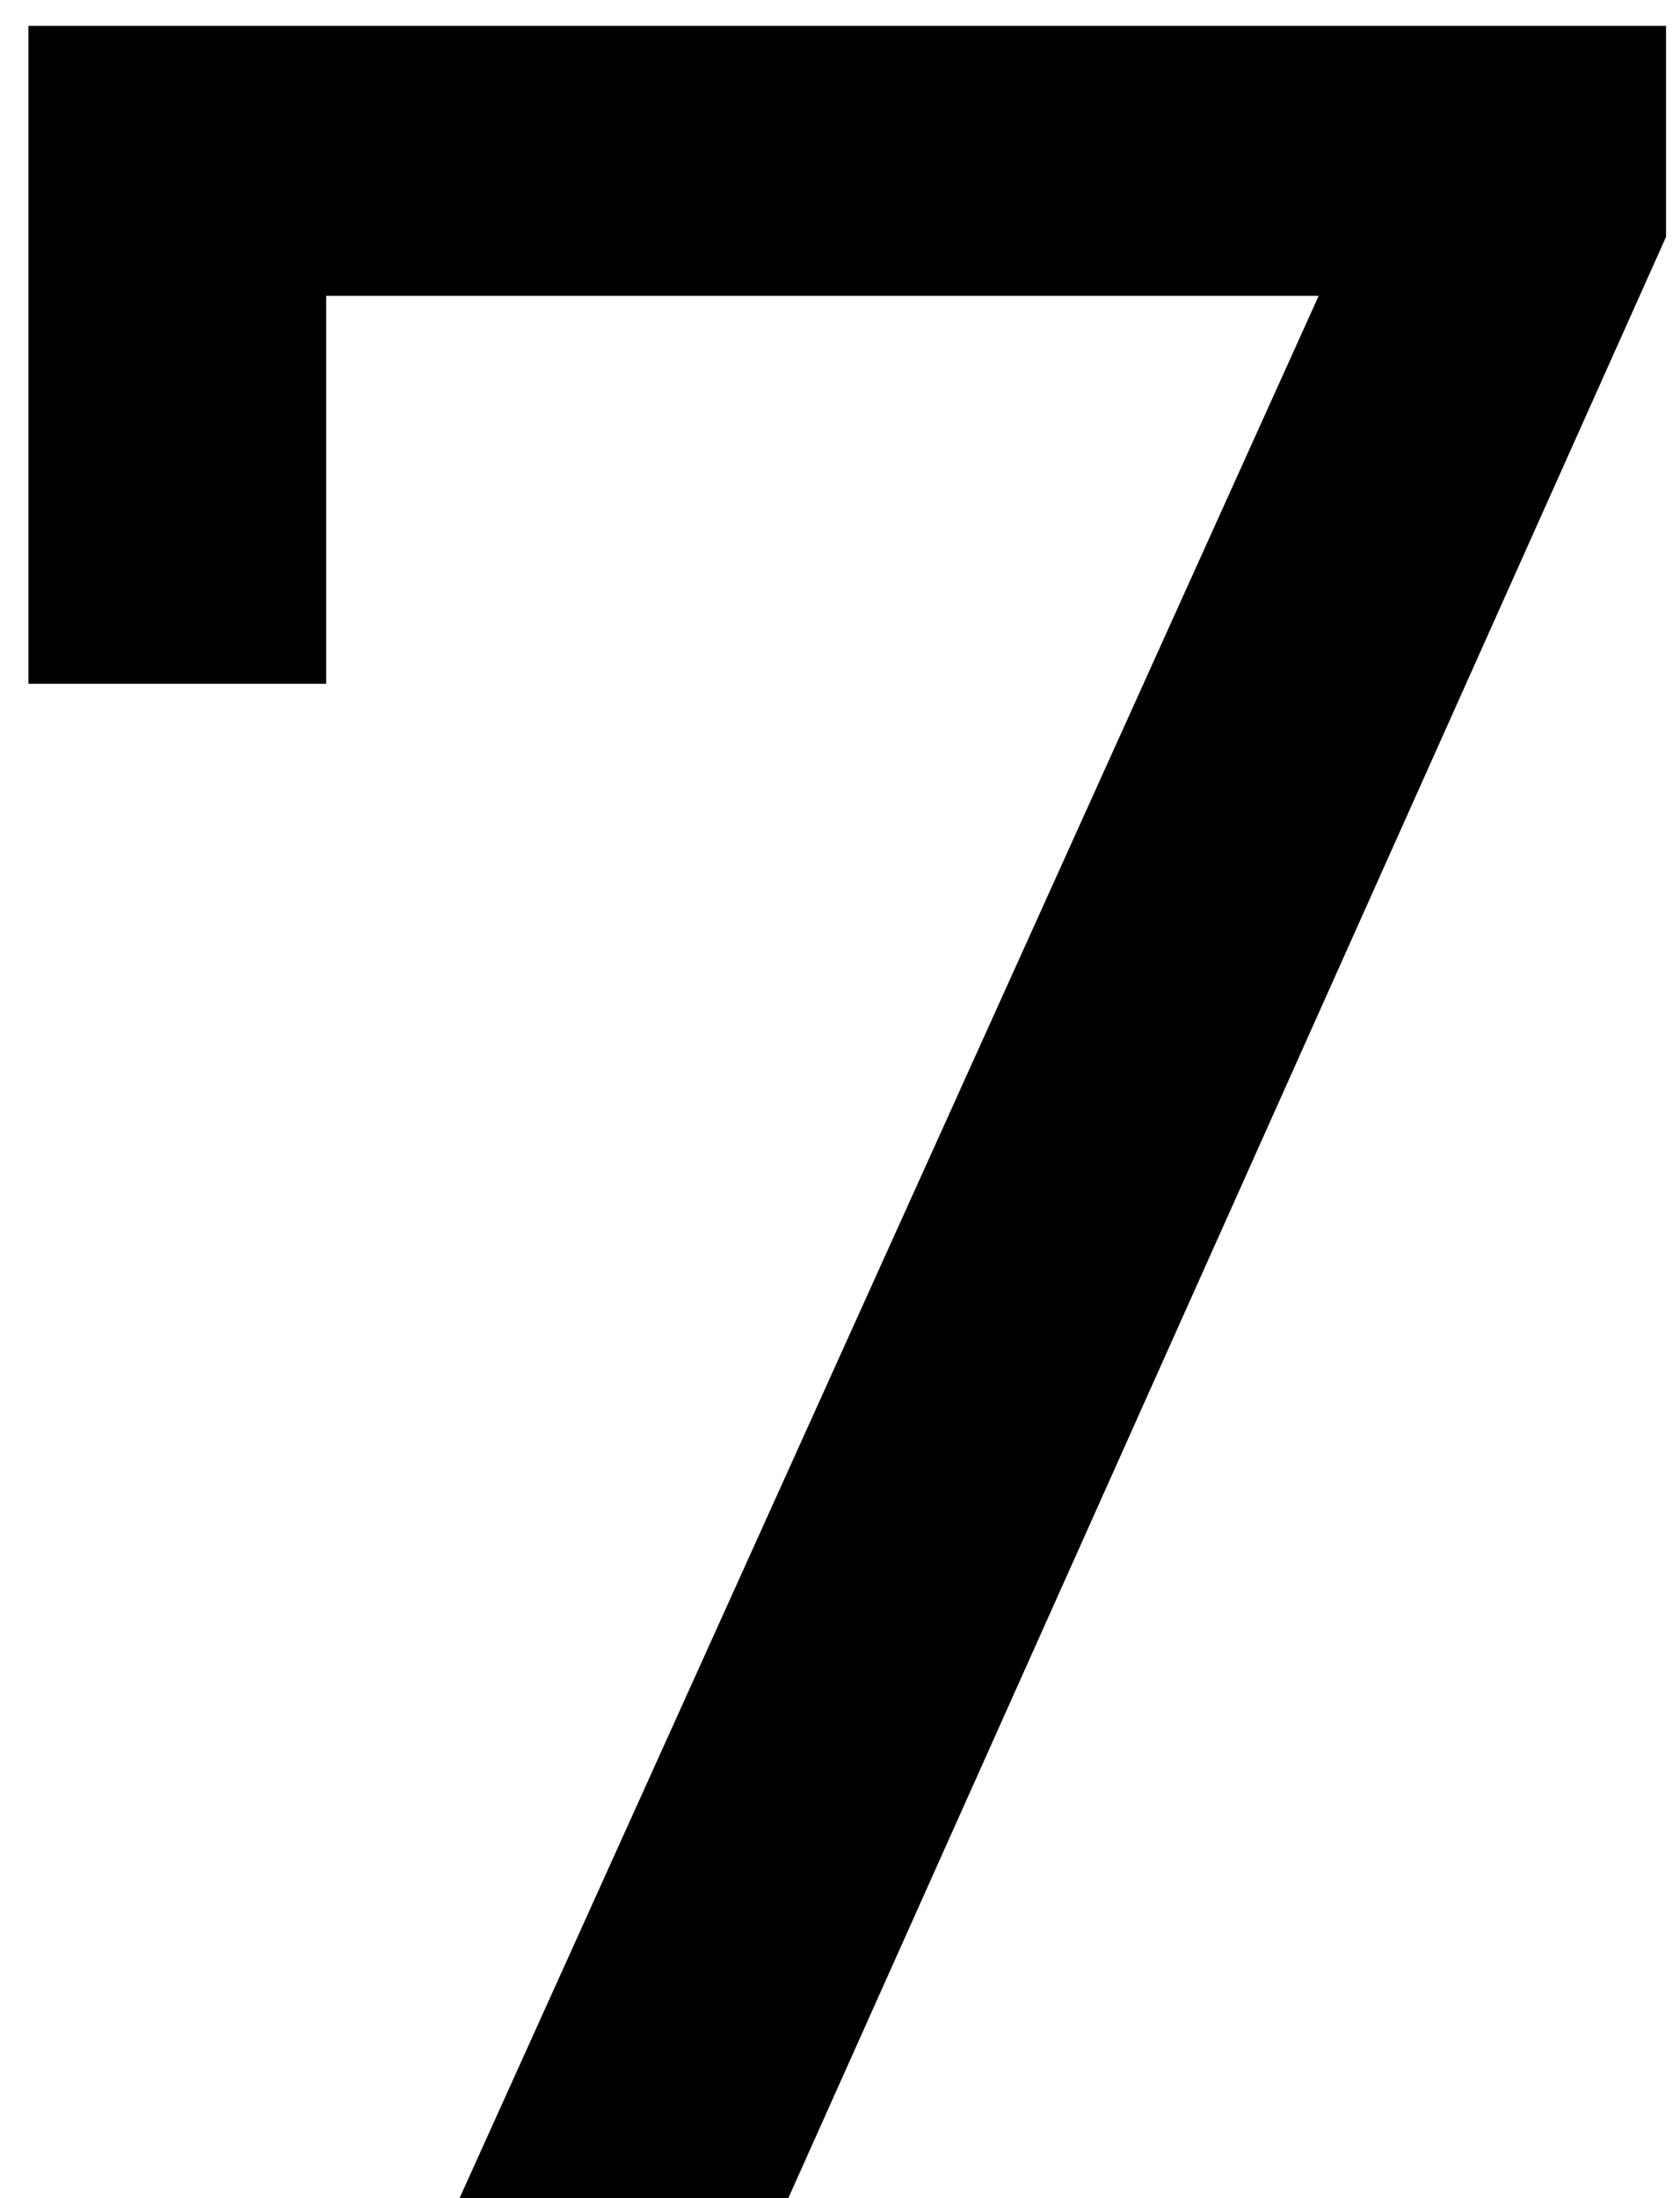
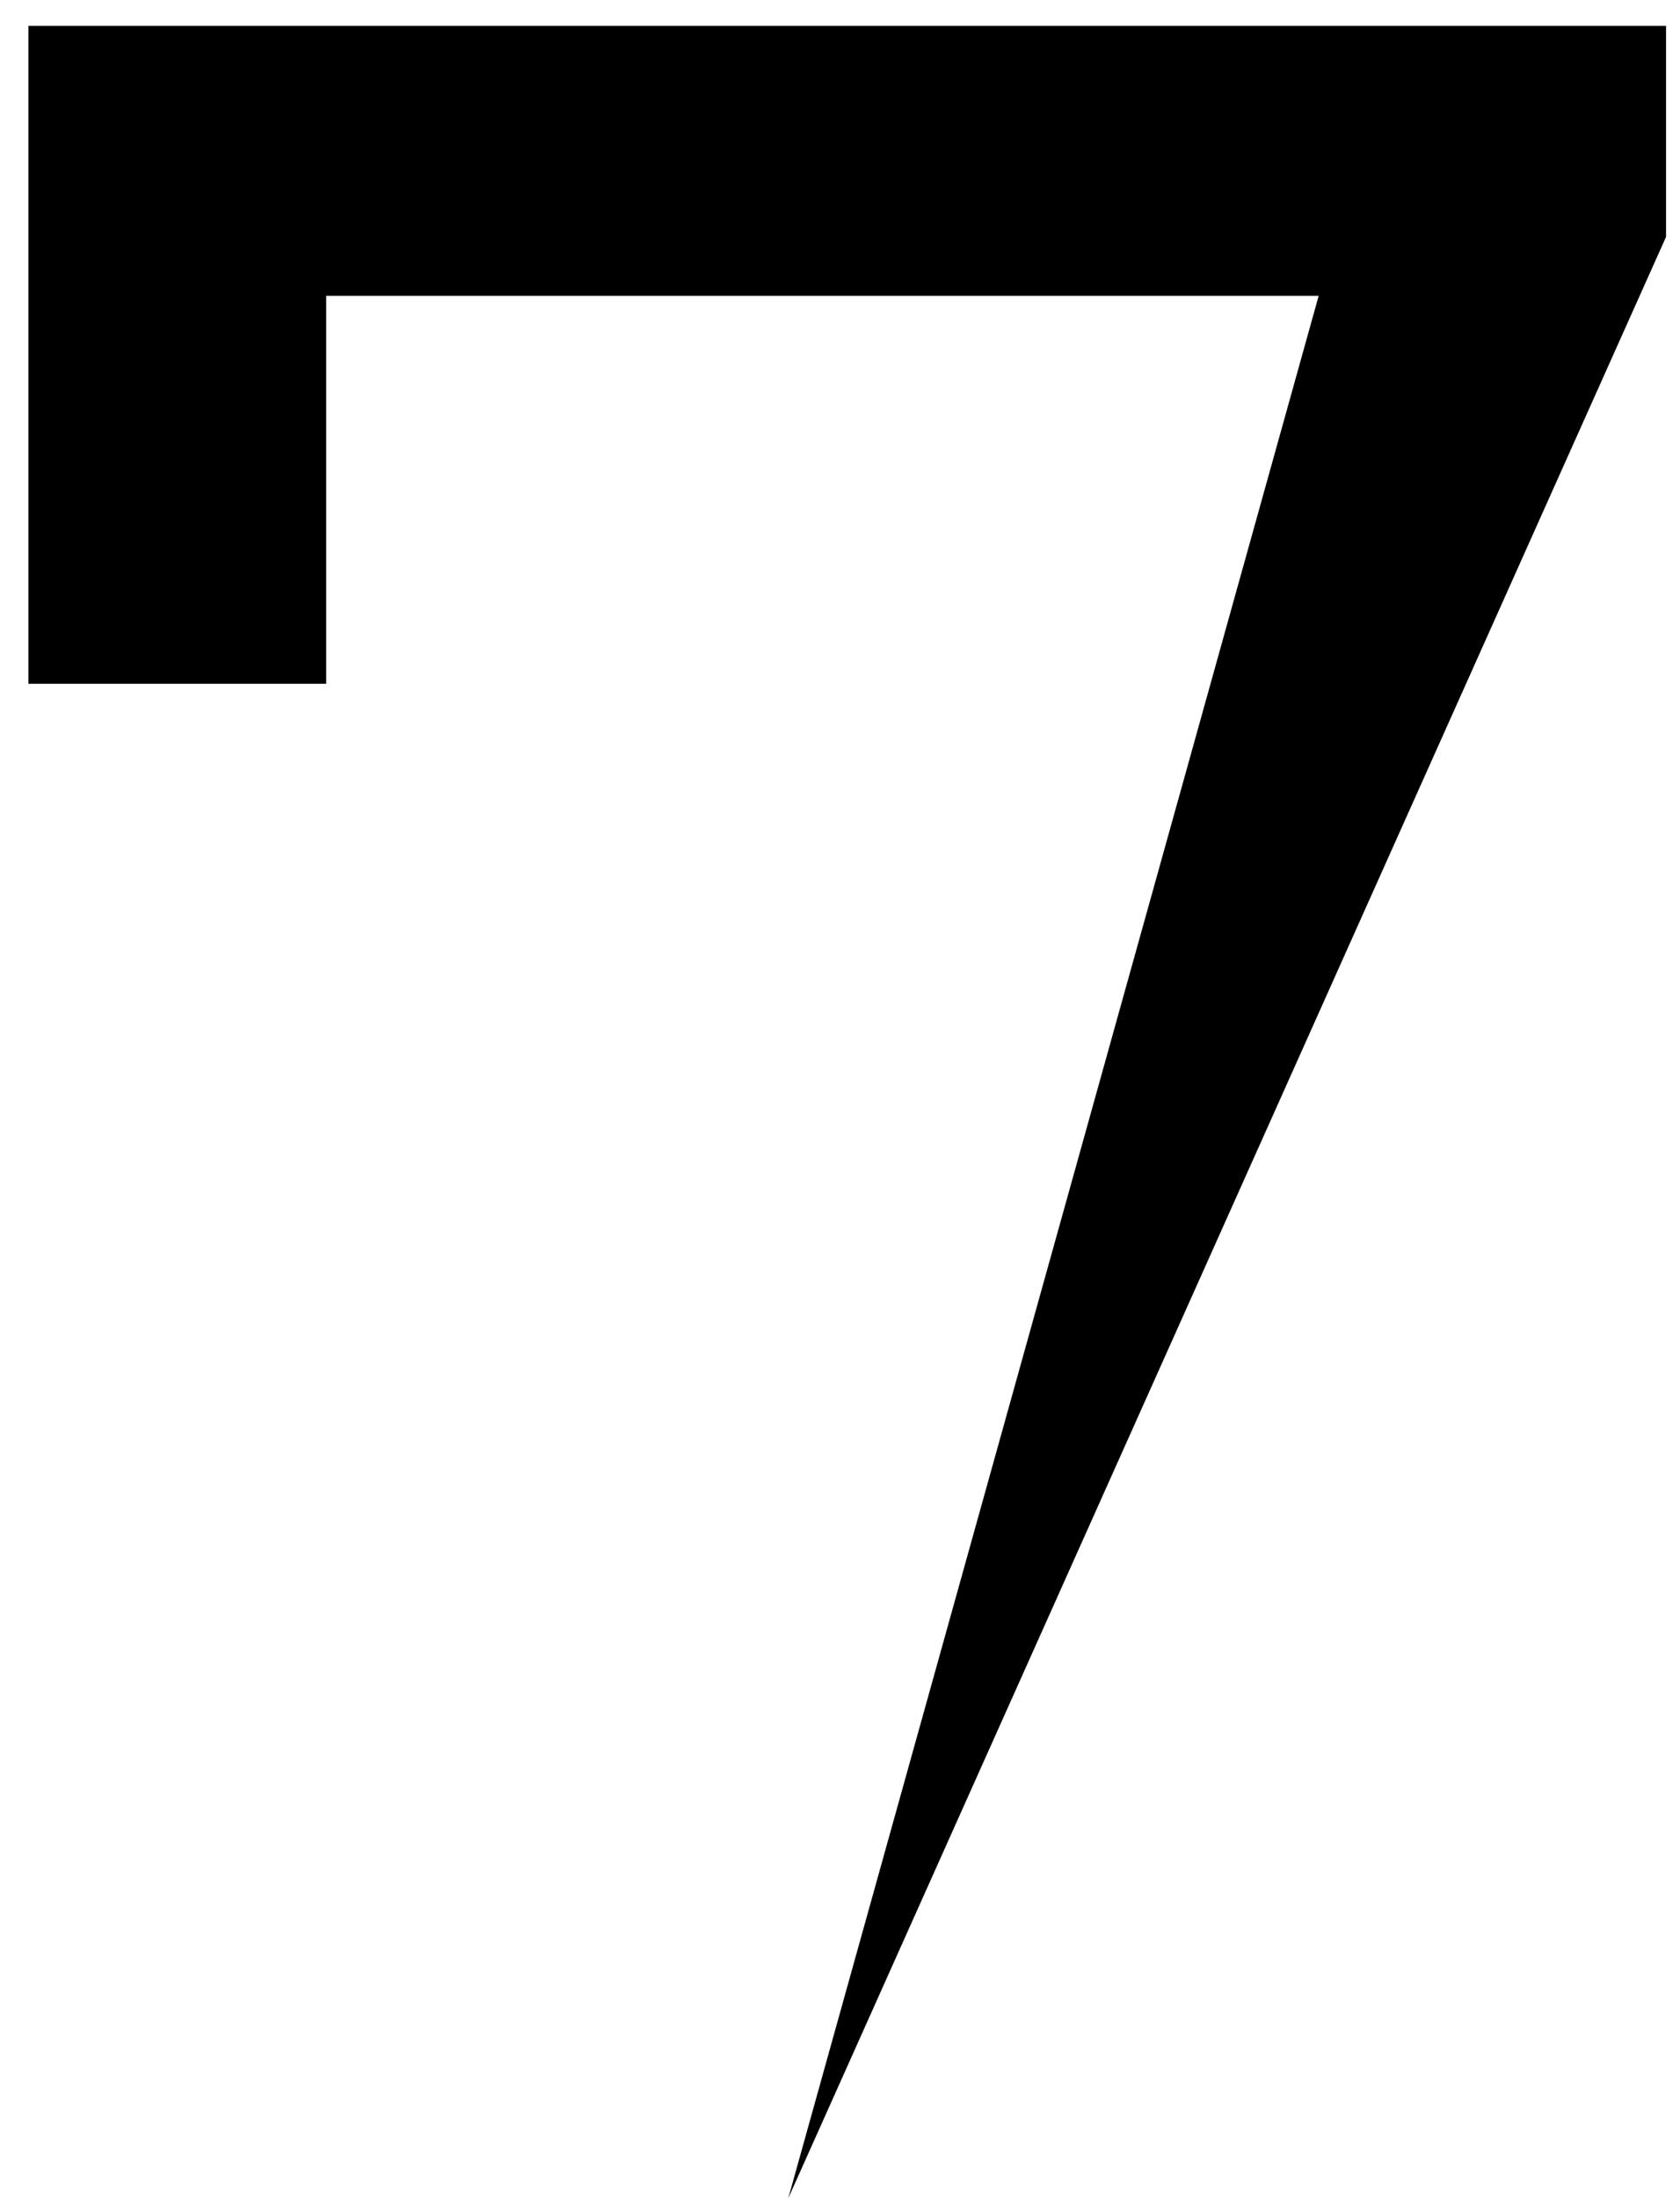
<svg xmlns="http://www.w3.org/2000/svg" width="26" height="34" viewBox="0 0 26 34" fill="none">
-   <path d="M25.784 0.4V3.664L12.2 34H7.112L20.408 4.576H5.048V10.576H0.44V0.4H25.784Z" fill="black" />
+   <path d="M25.784 0.4V3.664L12.2 34L20.408 4.576H5.048V10.576H0.44V0.4H25.784Z" fill="black" />
</svg>